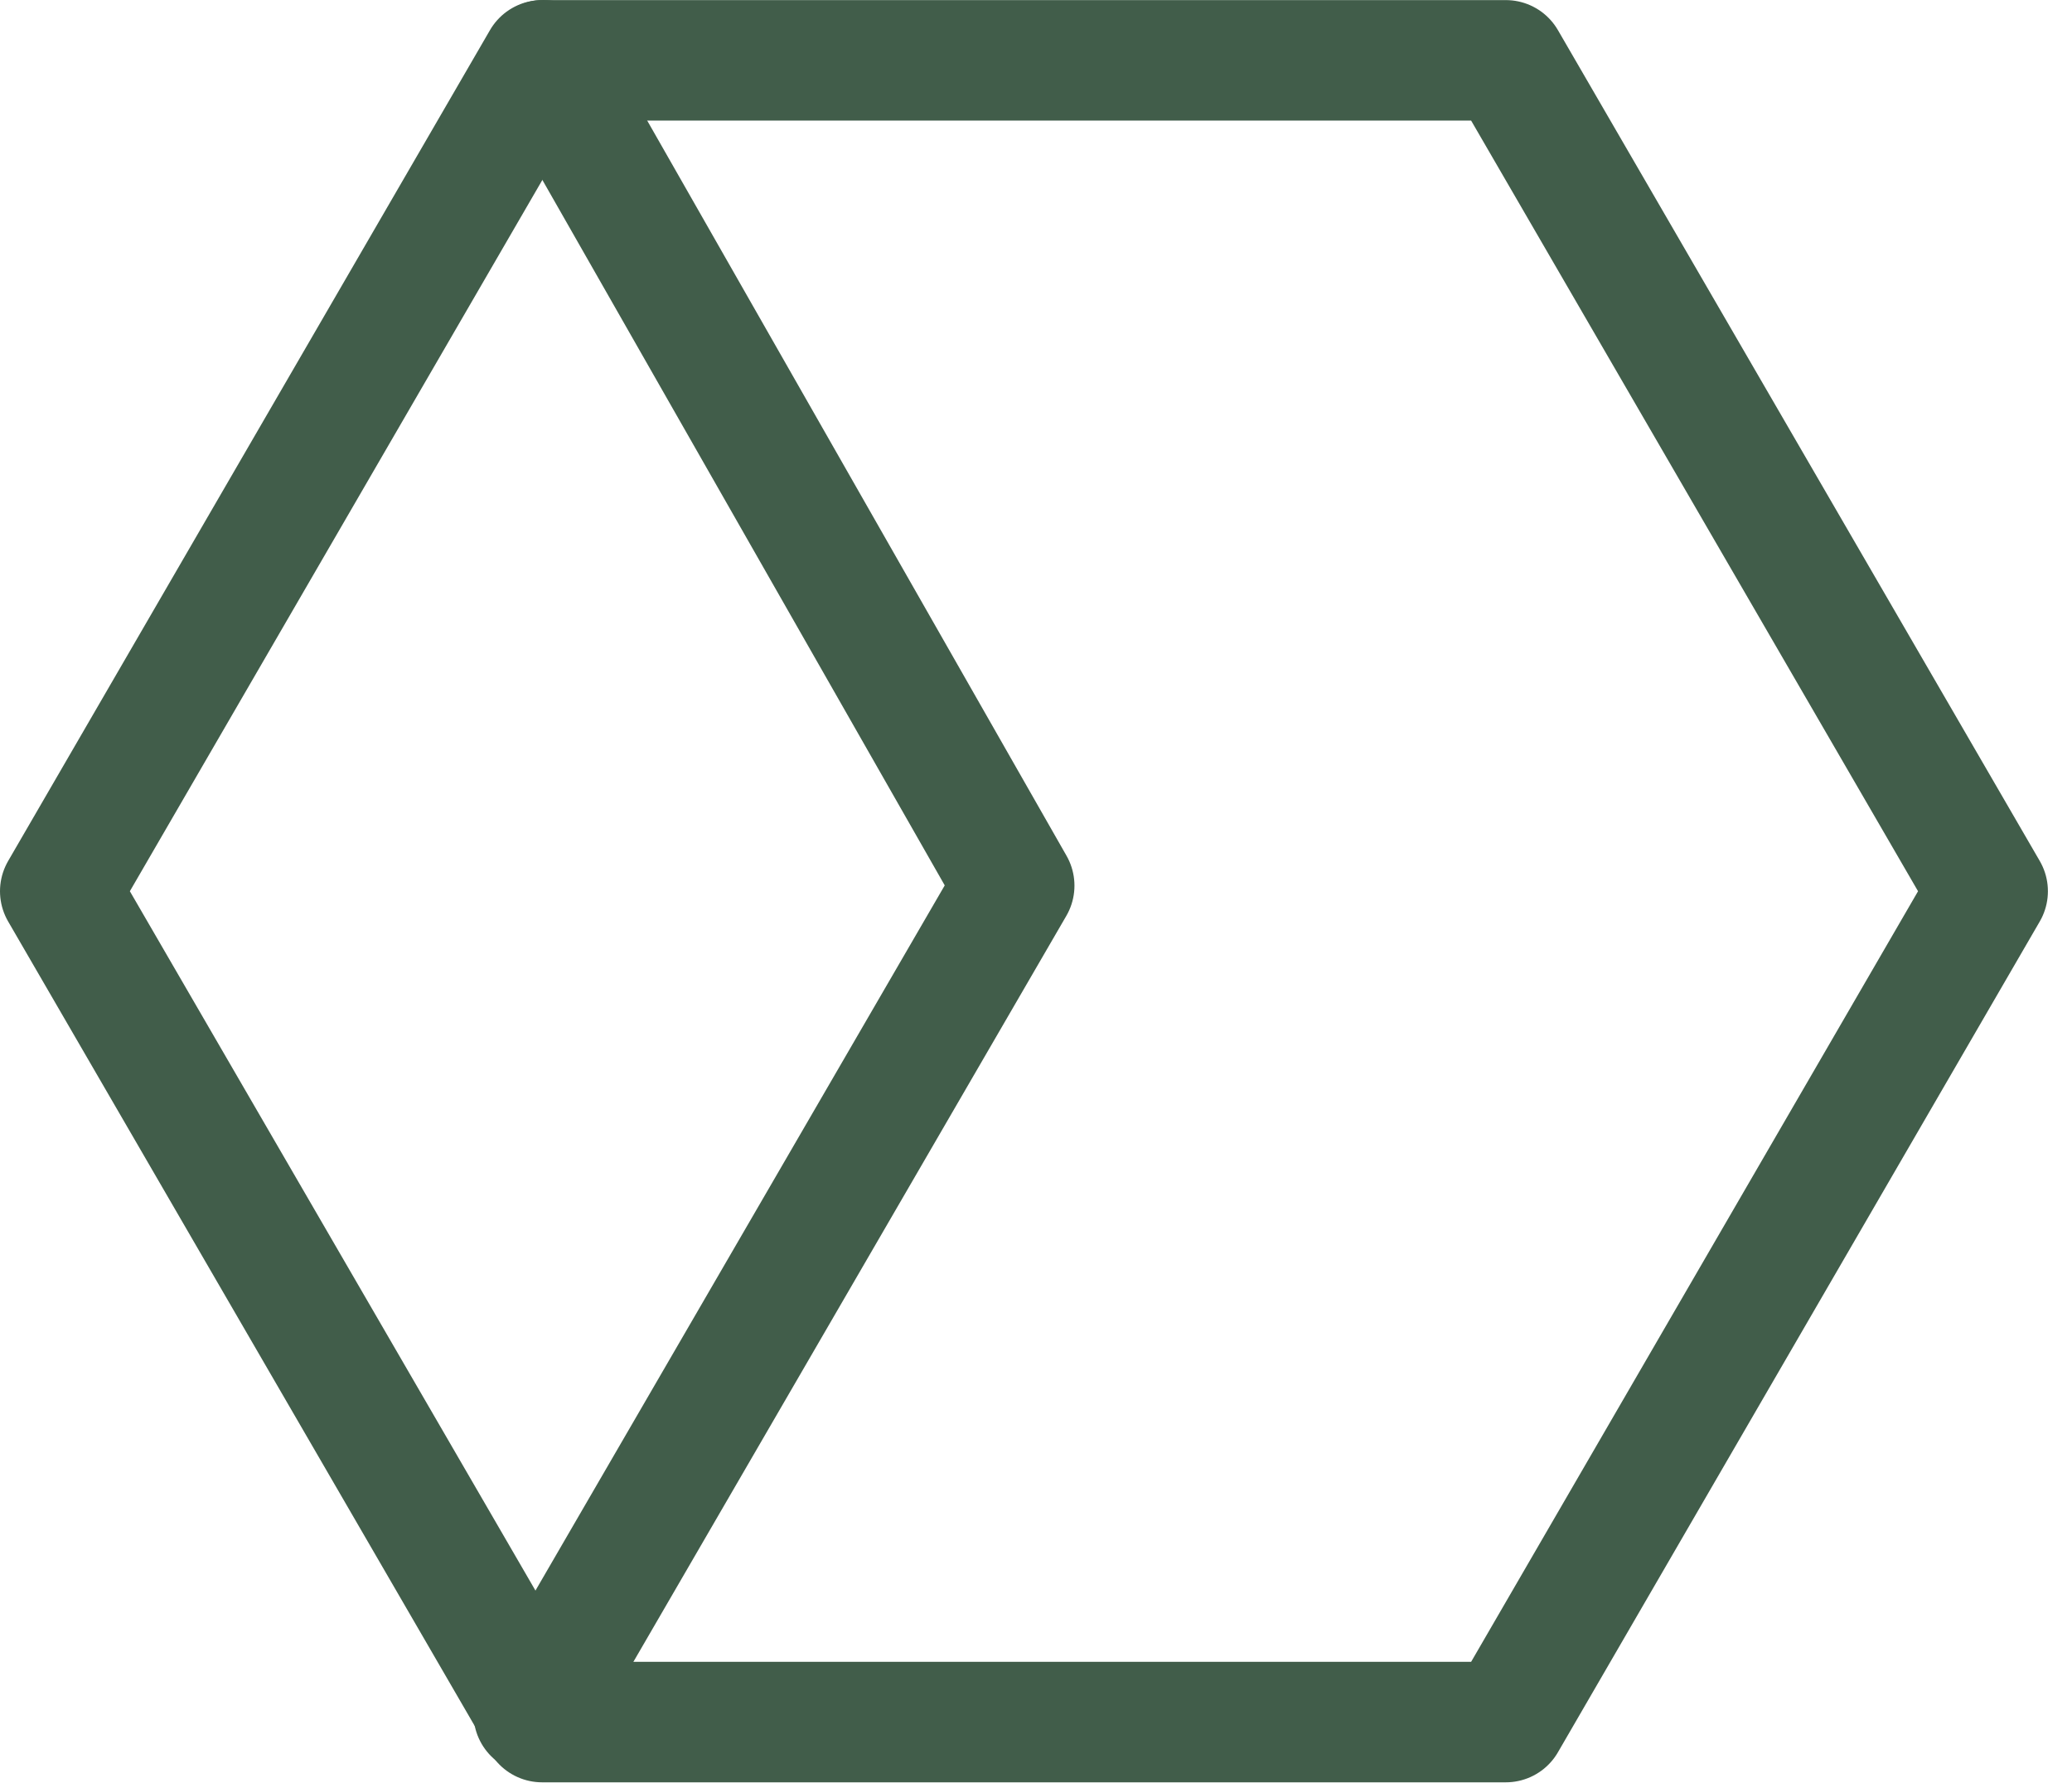
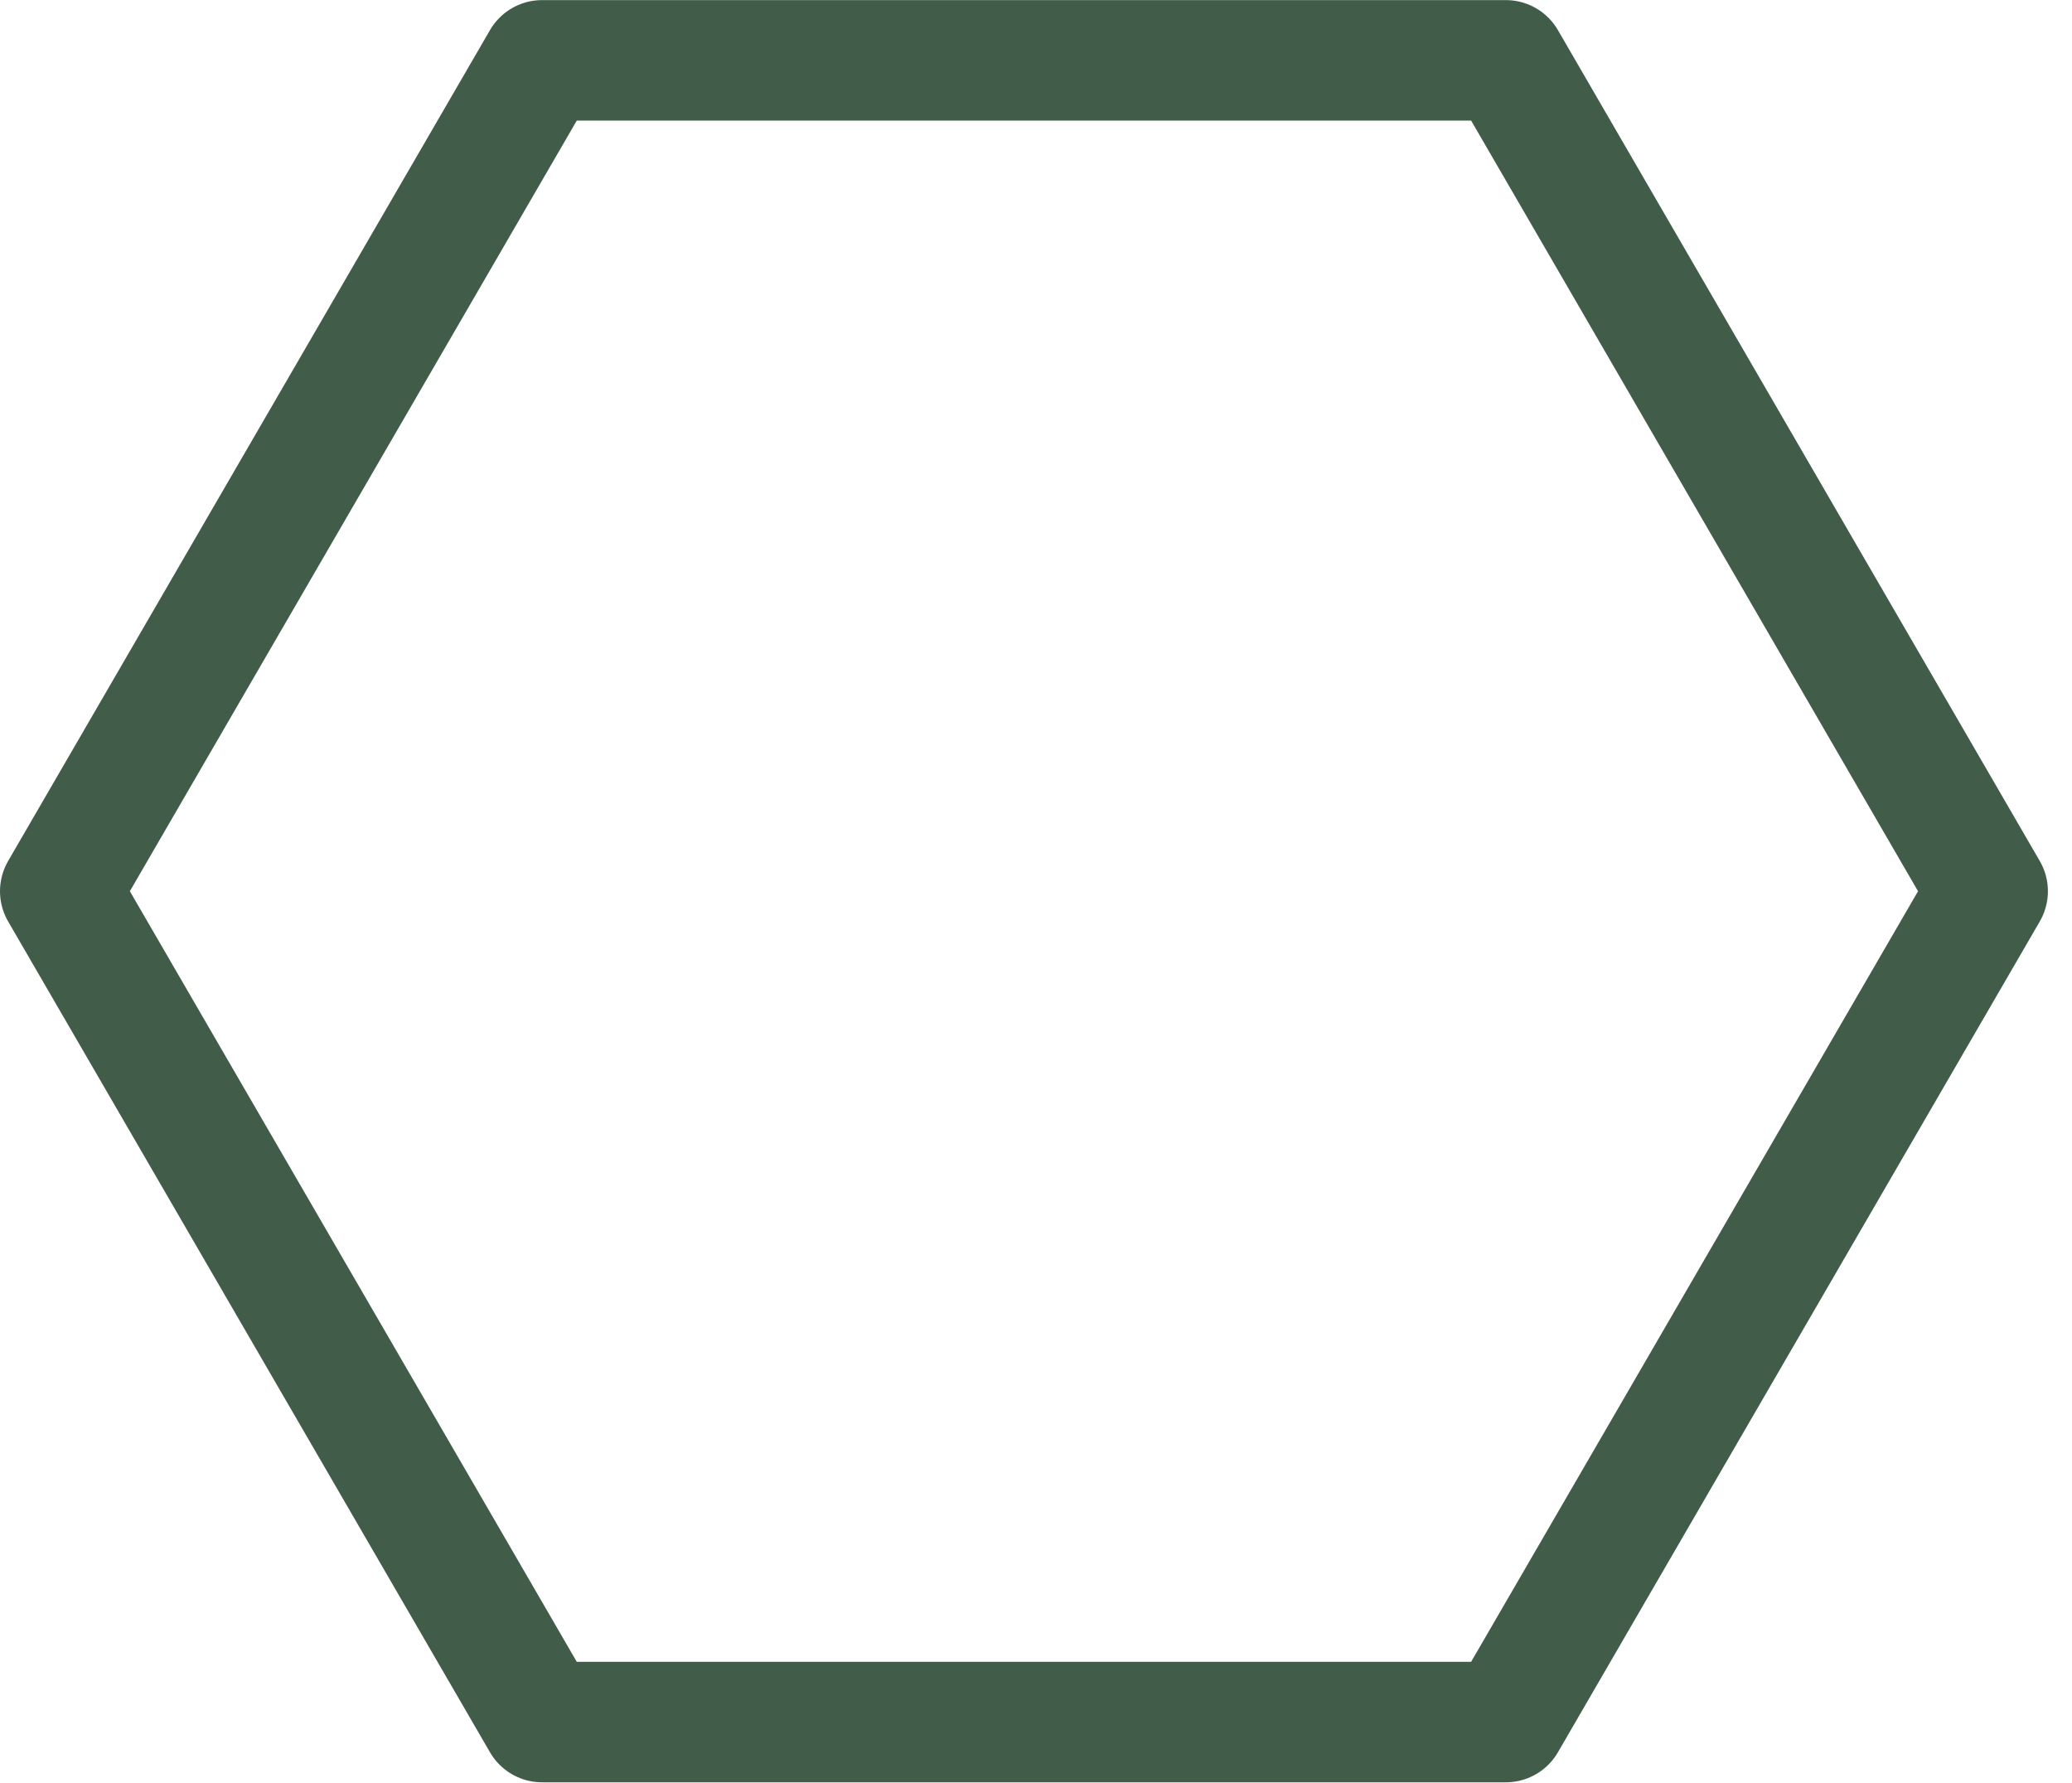
<svg xmlns="http://www.w3.org/2000/svg" width="43" height="37" viewBox="0 0 43 37" fill="none">
  <g id="Group 2">
-     <path id="Stroke 3" fill-rule="evenodd" clip-rule="evenodd" d="M31.25 1.252H11.25L1.25 18.493L11.25 35.733H31.25L41.25 18.493L31.25 1.252Z" stroke="#415D4A" stroke-width="2.5" stroke-linecap="round" stroke-linejoin="round" />
-     <path id="Stroke 7" d="M11.076 35.557L21.048 18.377L11.278 1.25" stroke="#415D4A" stroke-width="2.5" stroke-linecap="round" stroke-linejoin="round" />
+     <path id="Stroke 3" fill-rule="evenodd" clip-rule="evenodd" d="M31.25 1.252H11.25L1.25 18.493L11.25 35.733H31.25L41.25 18.493L31.25 1.252" stroke="#415D4A" stroke-width="2.5" stroke-linecap="round" stroke-linejoin="round" />
  </g>
</svg>